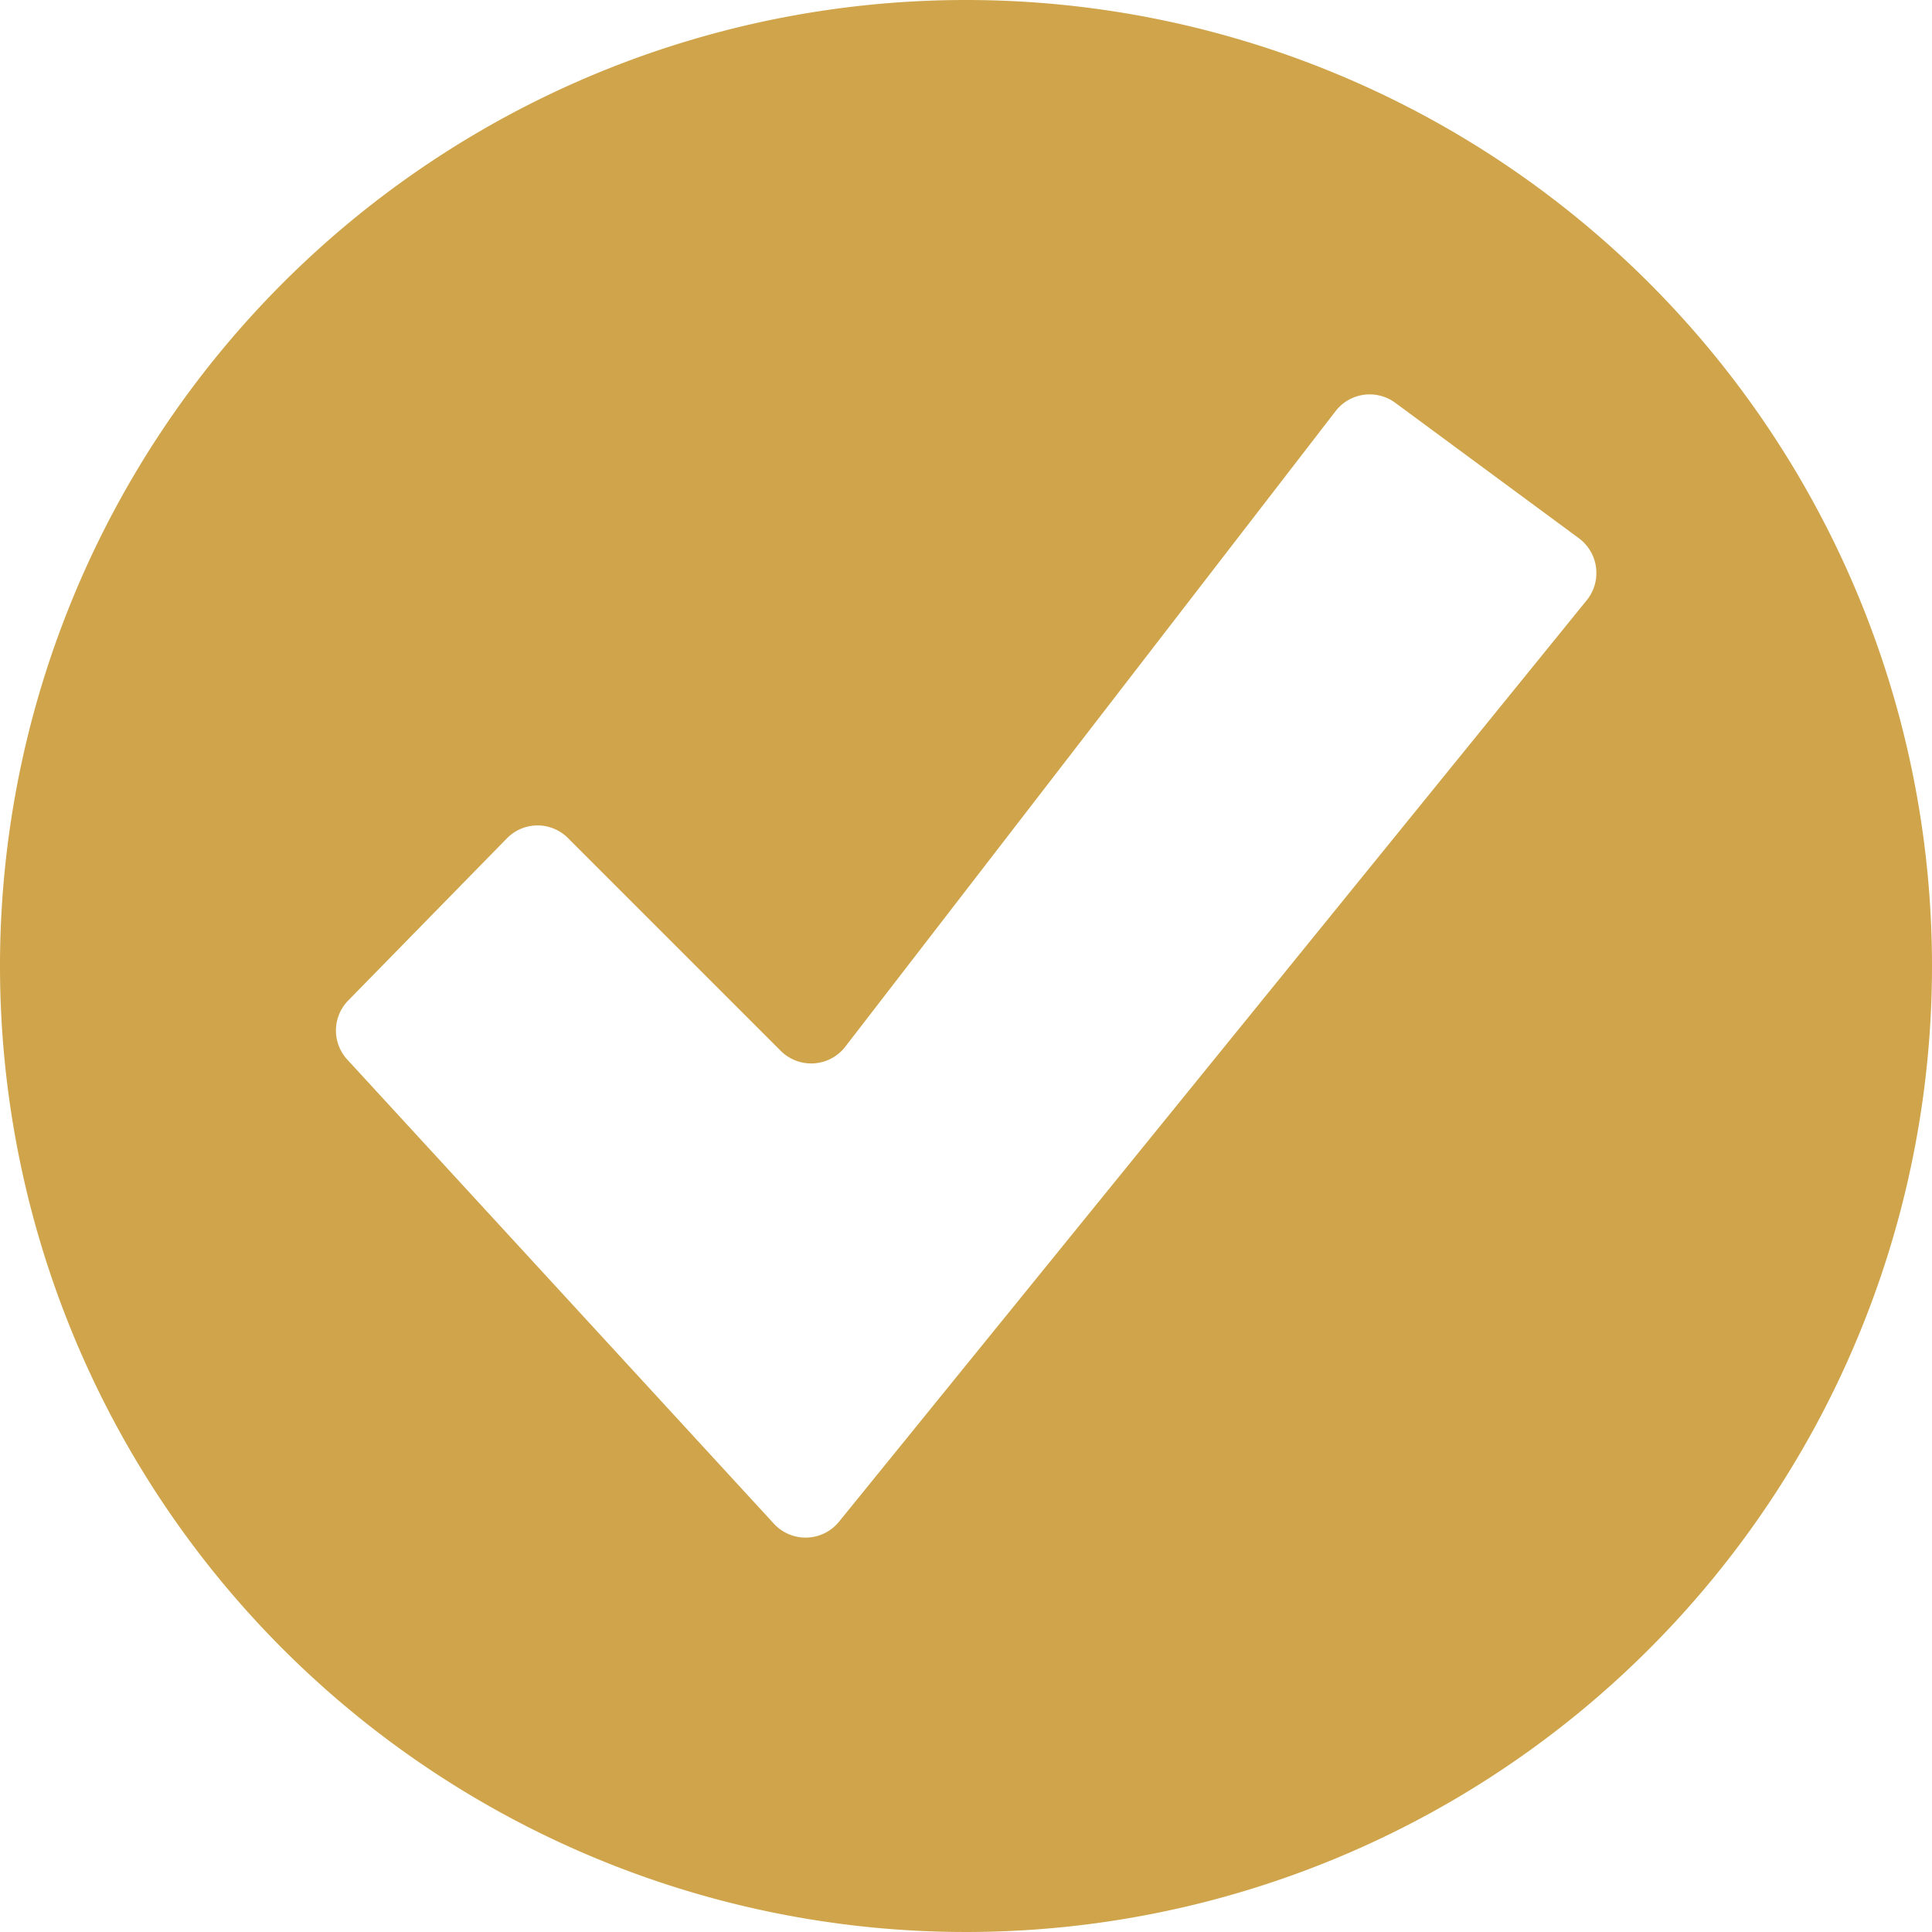
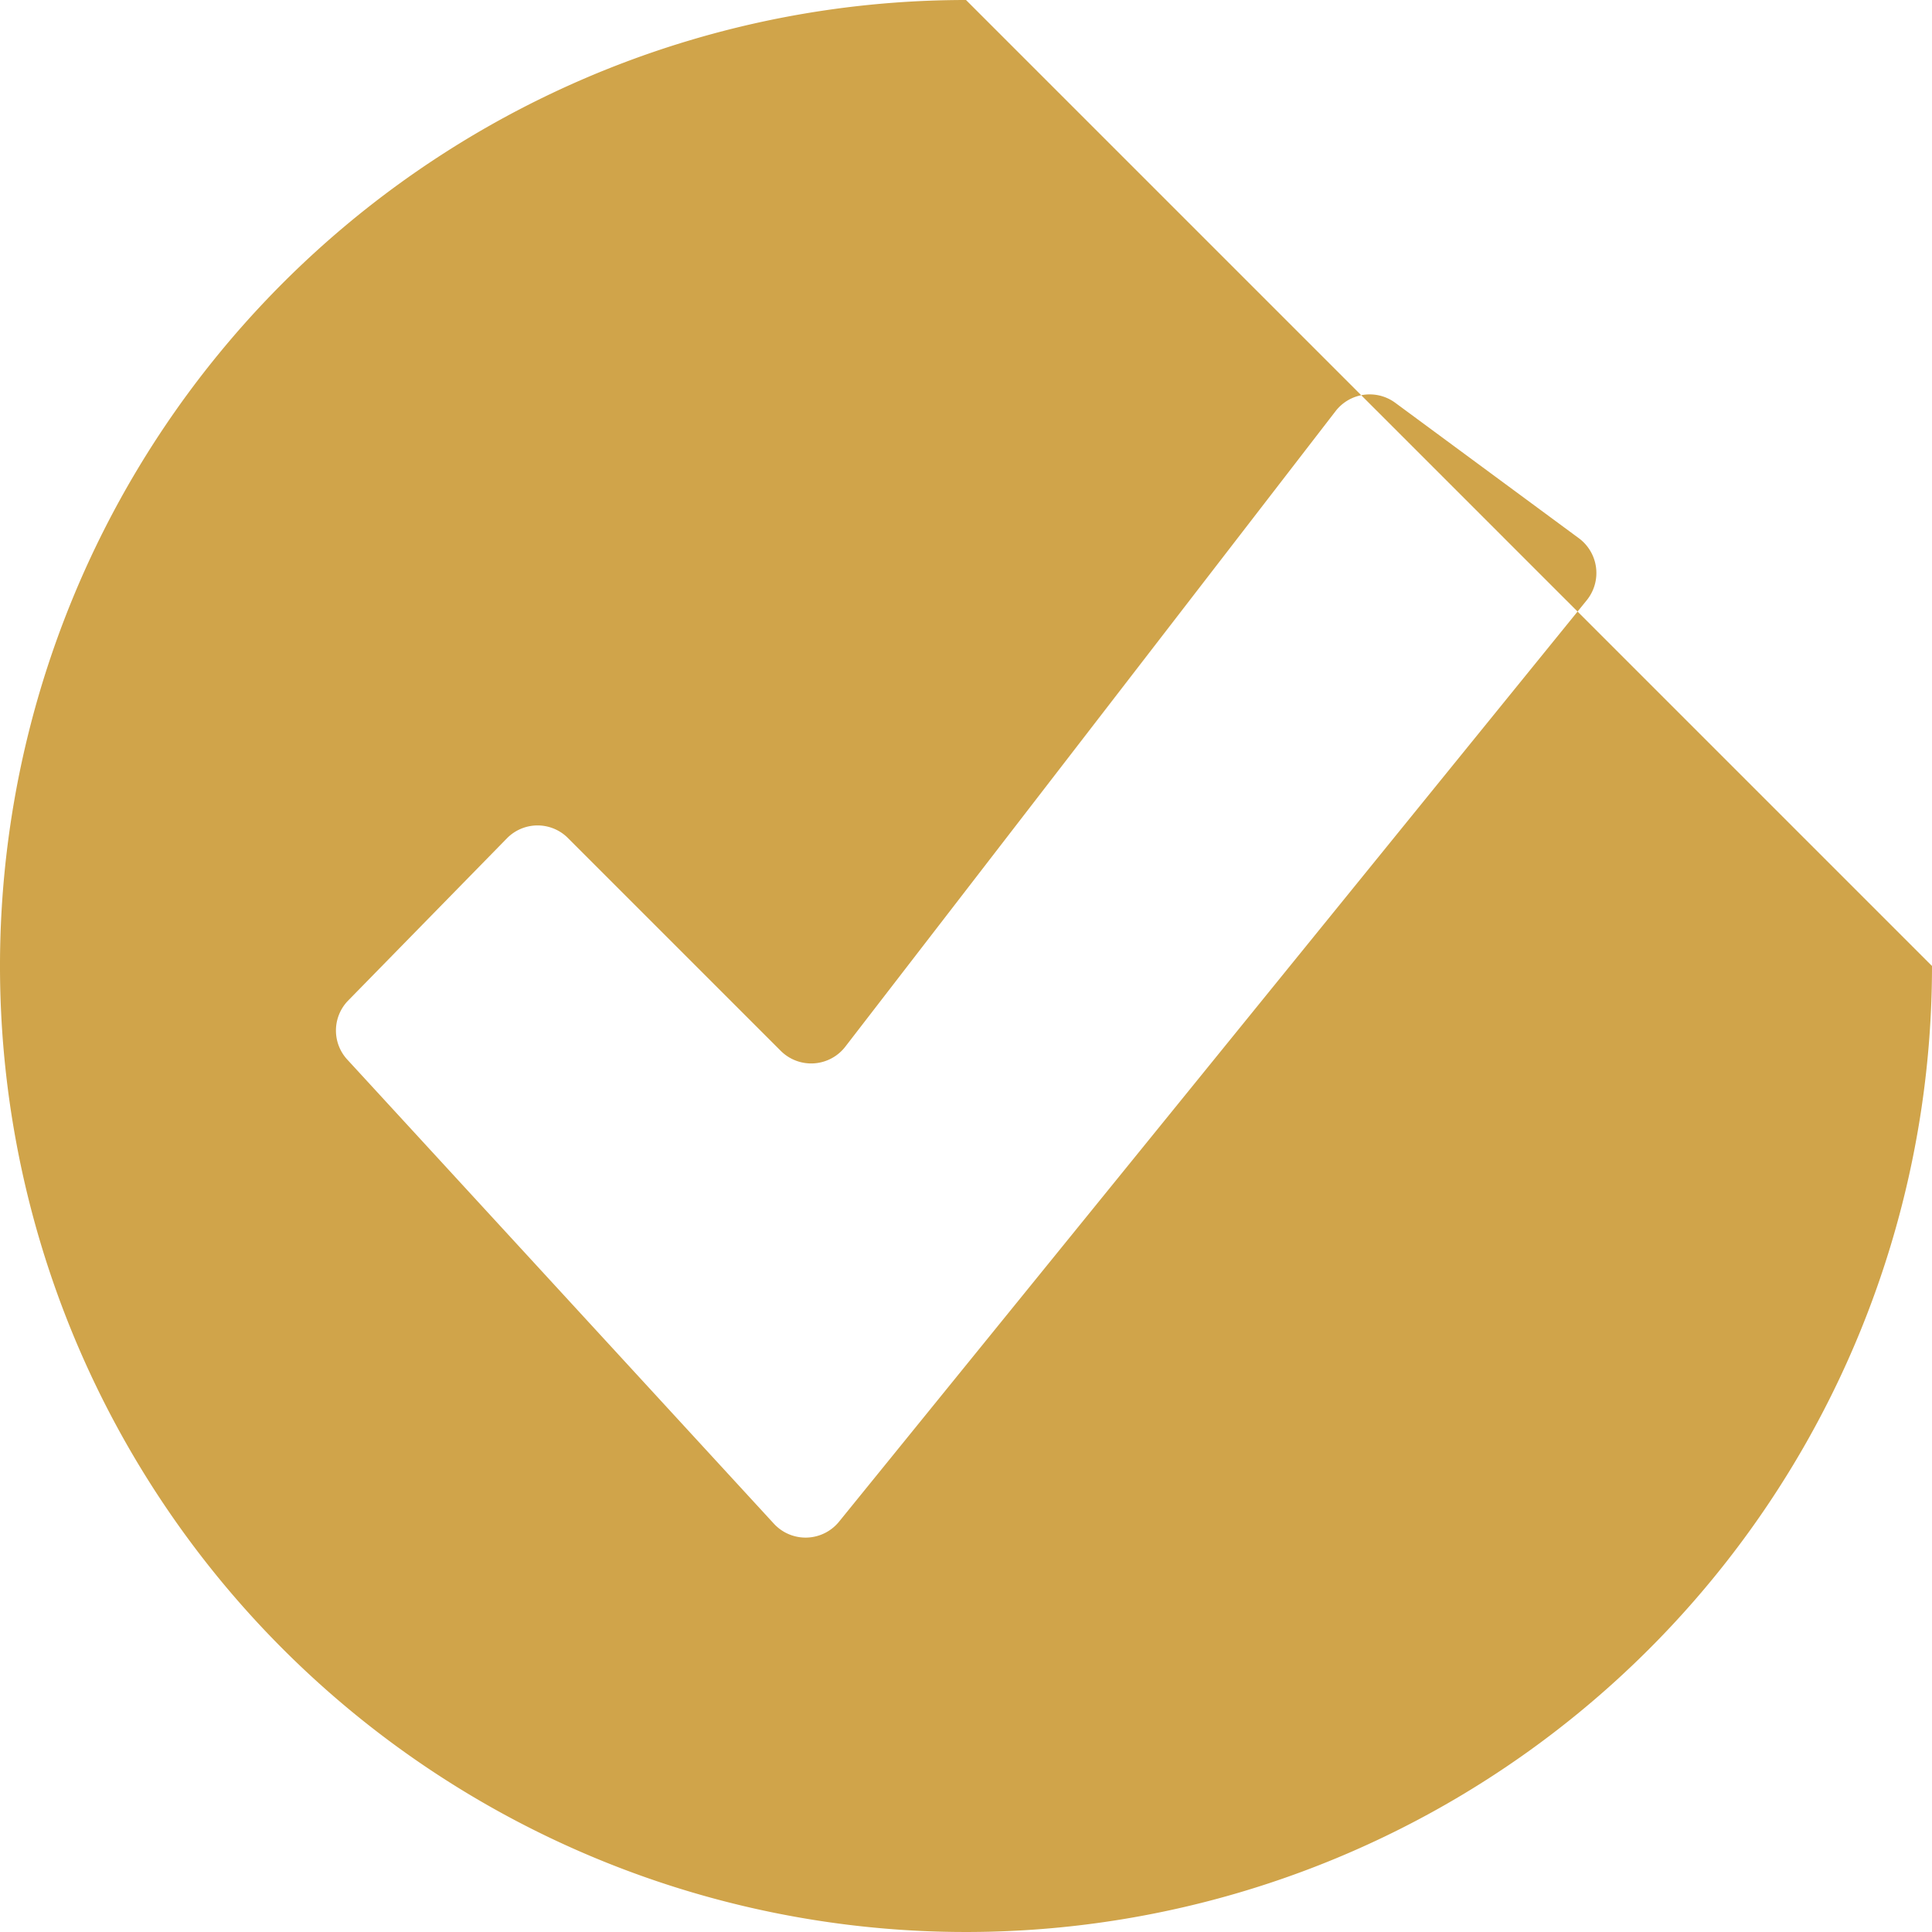
<svg xmlns="http://www.w3.org/2000/svg" viewBox="0 0 100 100" width="100%" height="100%" preserveAspectRatio="none">
  <defs>
    <style>.cls-1{fill:#d0a44a;}</style>
  </defs>
  <g id="Layer_2">
    <g id="ëÎÓÈ_1">
-       <path class="cls-1" d="M50,0a50,50,0,1,0,50,50A50,50,0,0,0,50,0ZM82.12,31.08,43.43,78.76a2.23,2.23,0,0,1-3.37.11L18,54.87A2.22,2.22,0,0,1,18,51.81l8.24-8.42a2.22,2.22,0,0,1,3.17,0l11,11a2.23,2.23,0,0,0,3.34-.21L69.13,21.28a2.23,2.23,0,0,1,3.09-.43l9.49,7A2.24,2.24,0,0,1,82.12,31.08Z" />
+       <path class="cls-1" d="M50,0a50,50,0,1,0,50,50ZM82.12,31.08,43.43,78.76a2.23,2.23,0,0,1-3.37.11L18,54.87A2.22,2.22,0,0,1,18,51.81l8.24-8.42a2.22,2.22,0,0,1,3.17,0l11,11a2.23,2.23,0,0,0,3.34-.21L69.13,21.28a2.23,2.23,0,0,1,3.09-.43l9.49,7A2.24,2.24,0,0,1,82.12,31.08Z" />
    </g>
  </g>
</svg>